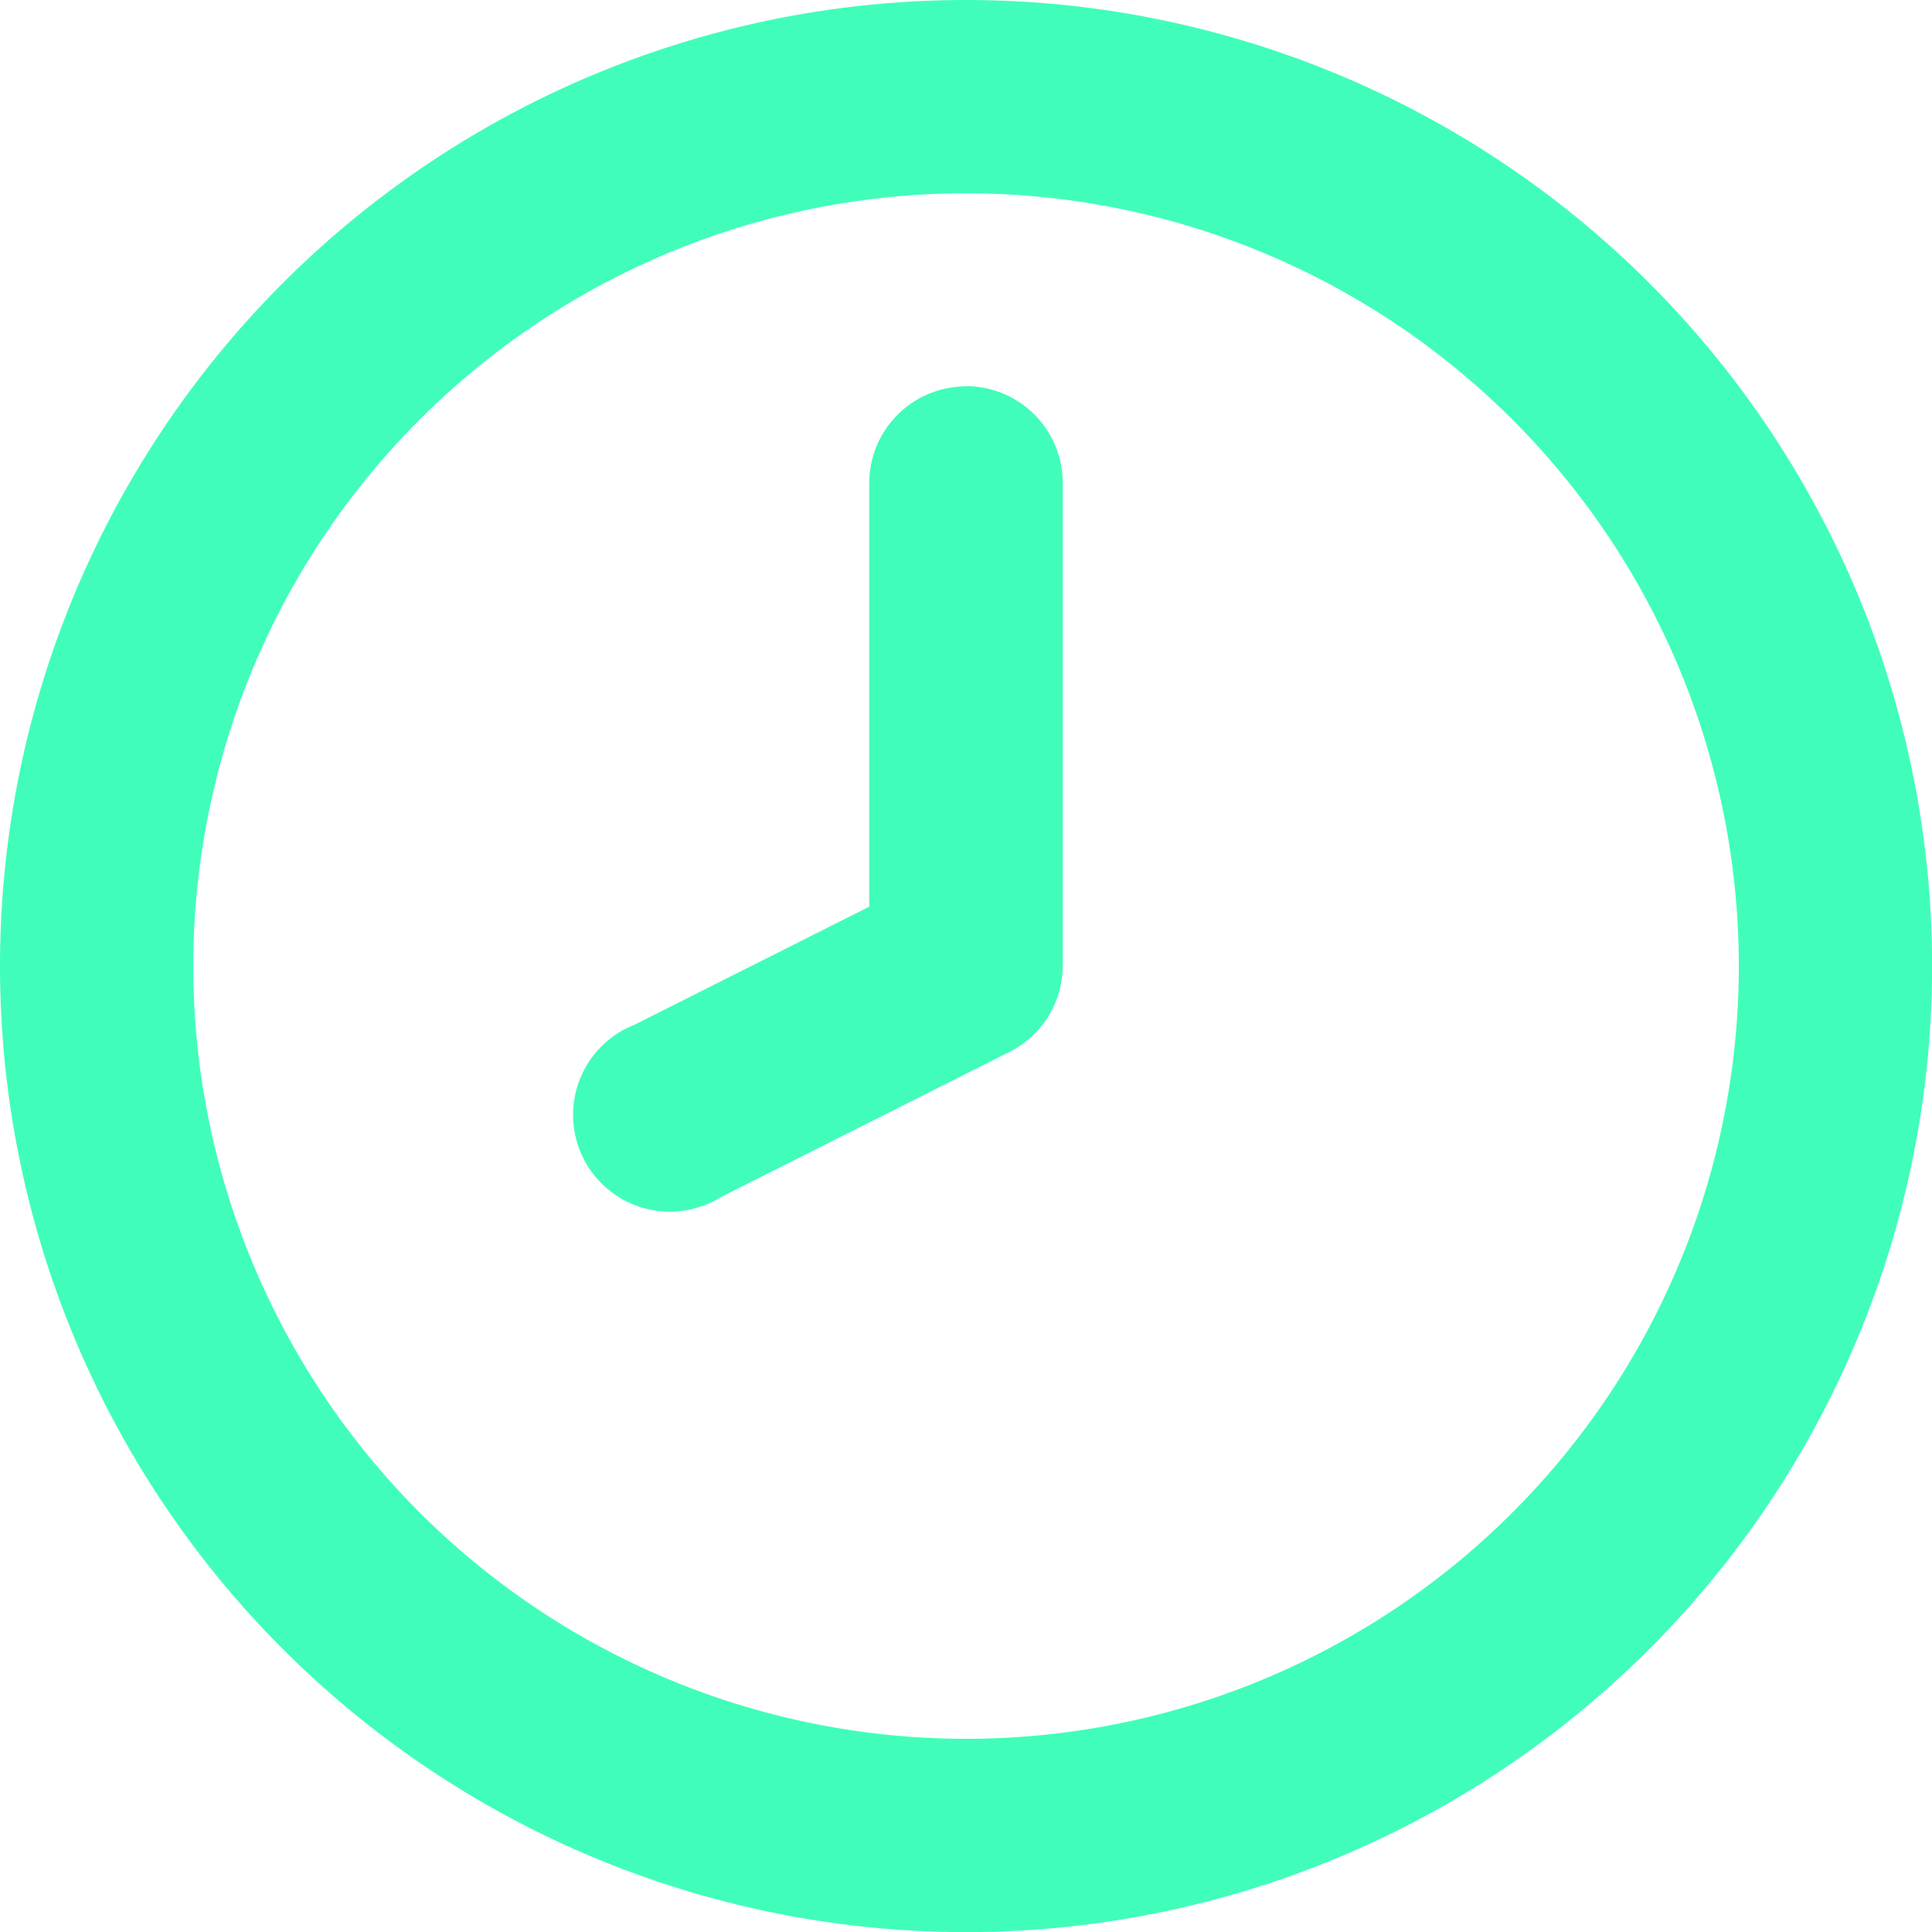
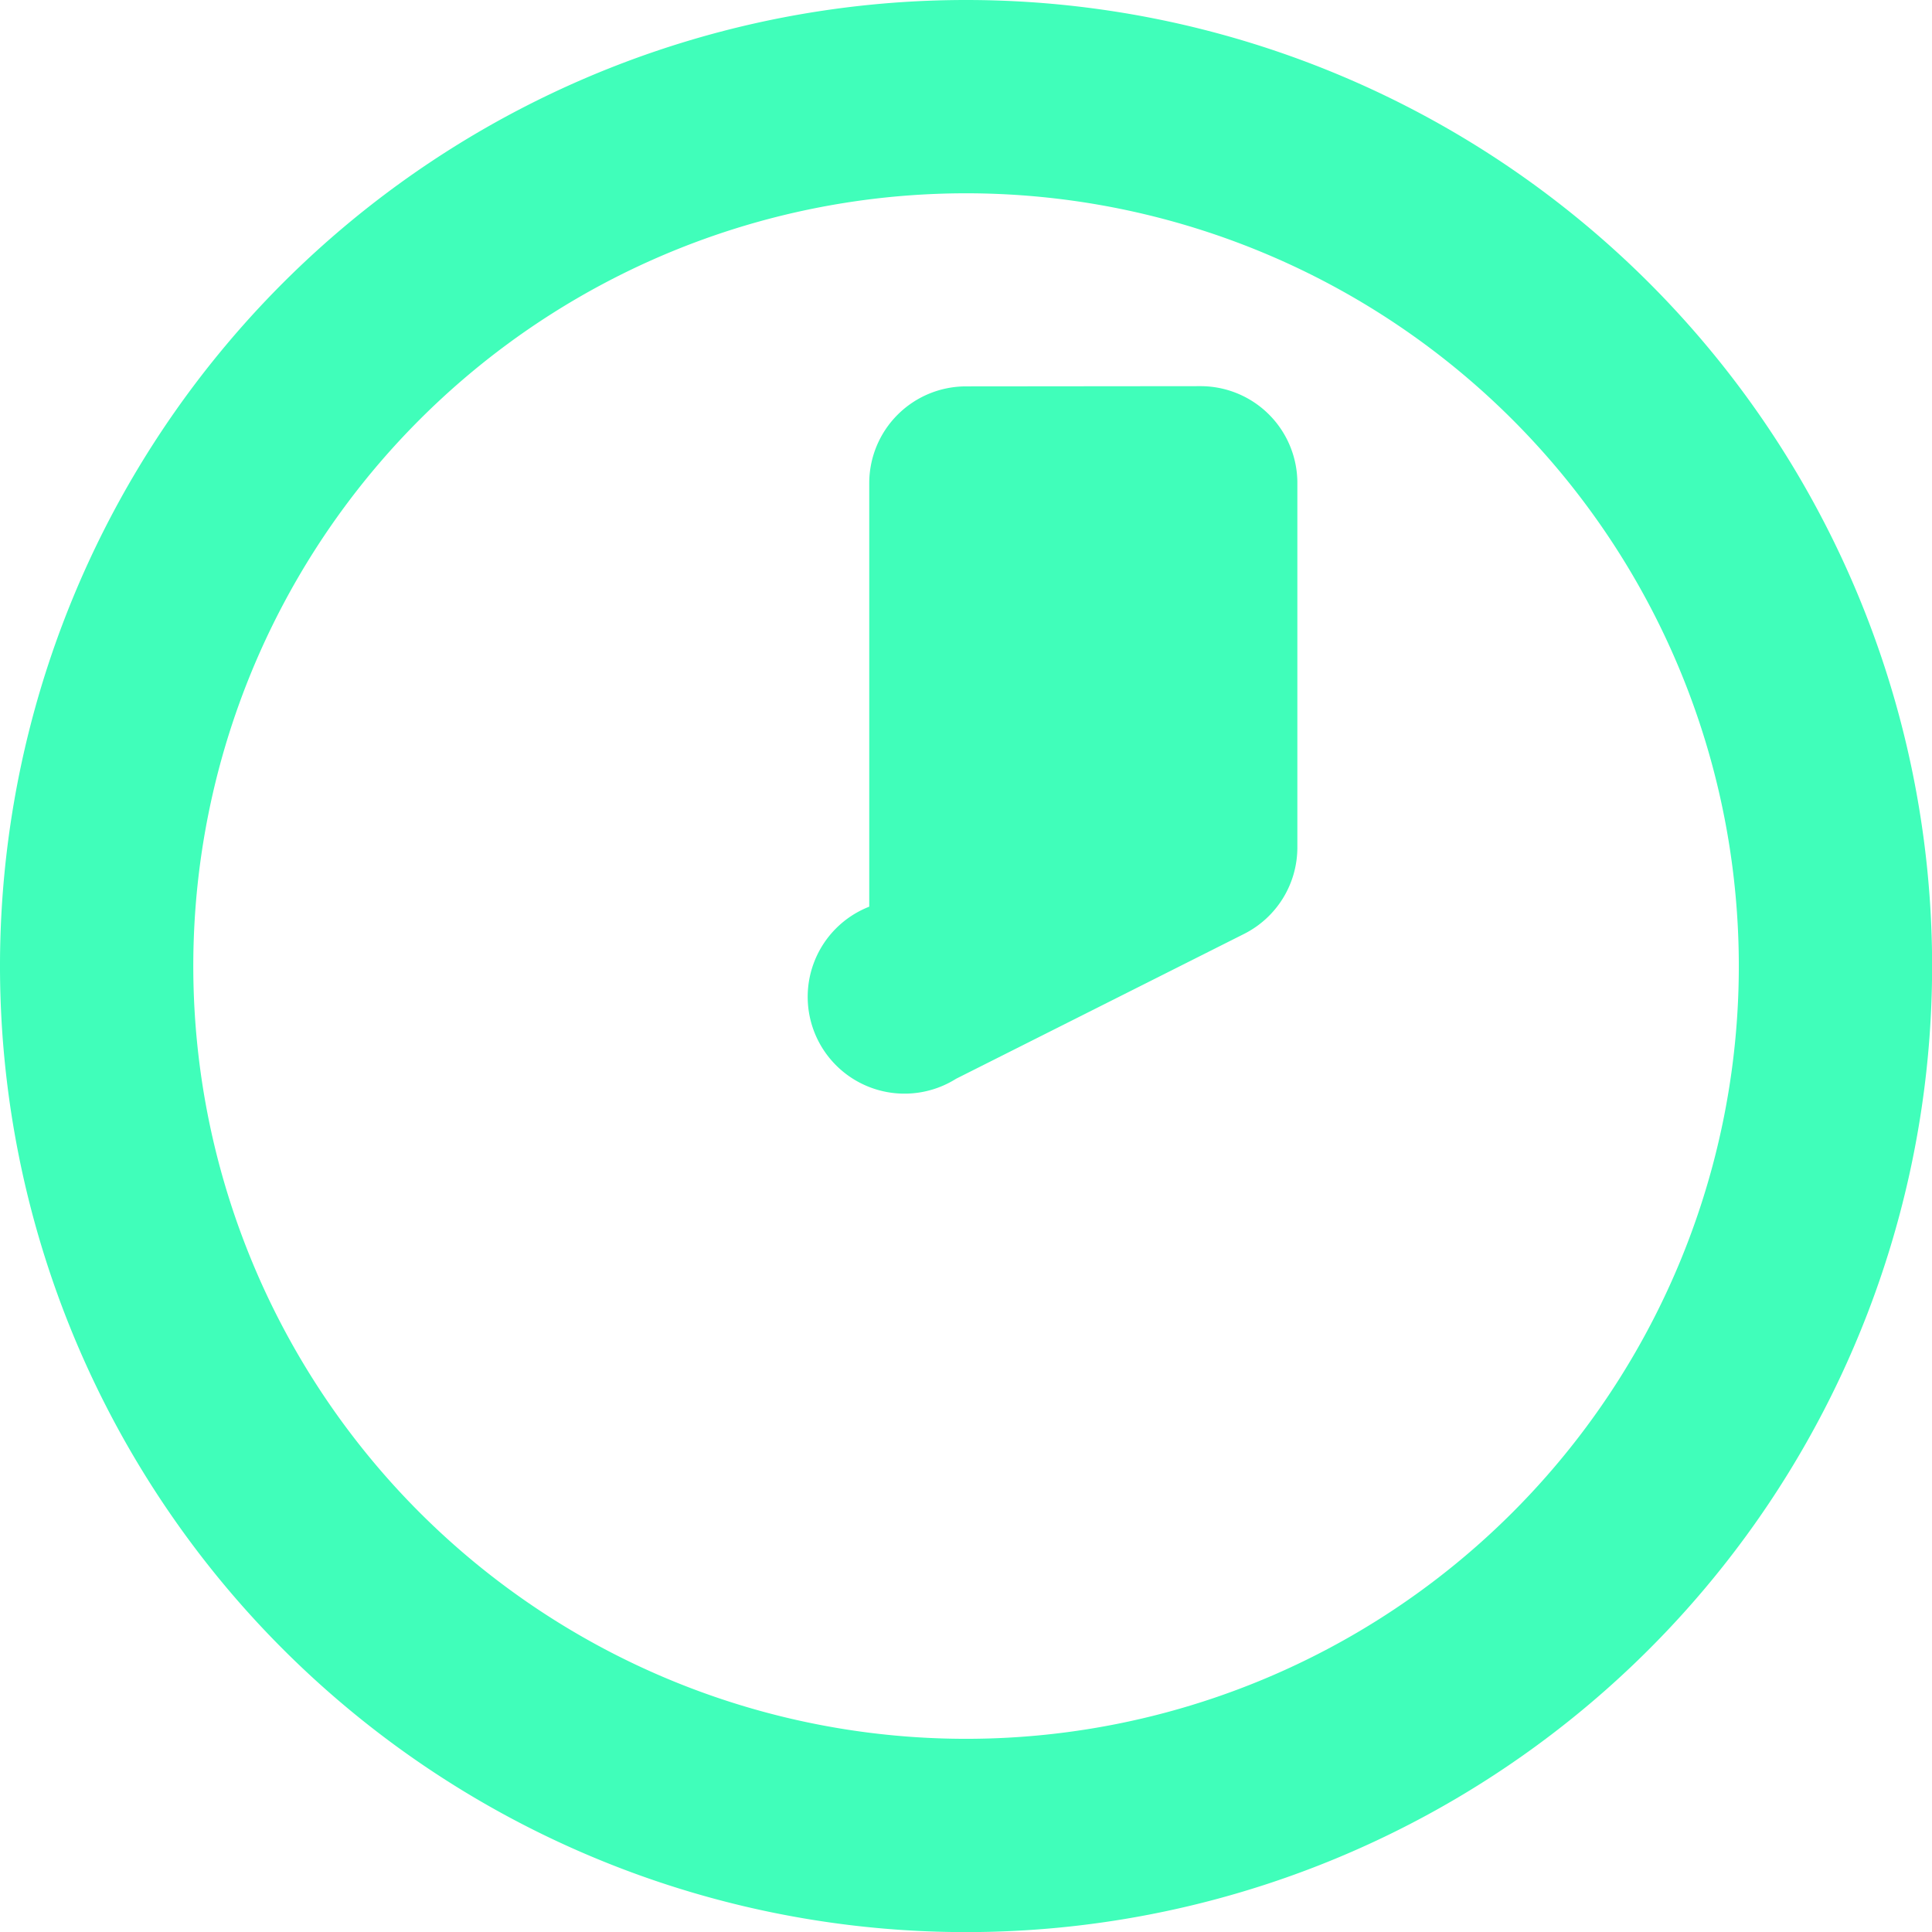
<svg xmlns="http://www.w3.org/2000/svg" width="17.961" height="17.961" viewBox="0 0 17.961 17.961">
-   <path id="Path_9545" data-name="Path 9545" d="M10.981,5.592a.9.9,0,0,0-.9.9v3.937L7.9,11.526a.9.9,0,1,0,.807,1.6l2.678-1.347a.9.9,0,0,0,.495-.8V6.49a.9.9,0,0,0-.9-.9Zm0-3.592a8.981,8.981,0,1,0,8.981,8.981A8.981,8.981,0,0,0,10.981,2Zm0,16.165a7.184,7.184,0,1,1,7.184-7.184A7.184,7.184,0,0,1,10.981,18.165Z" transform="translate(-2 -2)" fill="#40feba" />
+   <path id="Path_9545" data-name="Path 9545" d="M10.981,5.592a.9.9,0,0,0-.9.9v3.937a.9.9,0,1,0,.807,1.6l2.678-1.347a.9.9,0,0,0,.495-.8V6.49a.9.9,0,0,0-.9-.9Zm0-3.592a8.981,8.981,0,1,0,8.981,8.981A8.981,8.981,0,0,0,10.981,2Zm0,16.165a7.184,7.184,0,1,1,7.184-7.184A7.184,7.184,0,0,1,10.981,18.165Z" transform="translate(-2 -2)" fill="#40feba" />
</svg>